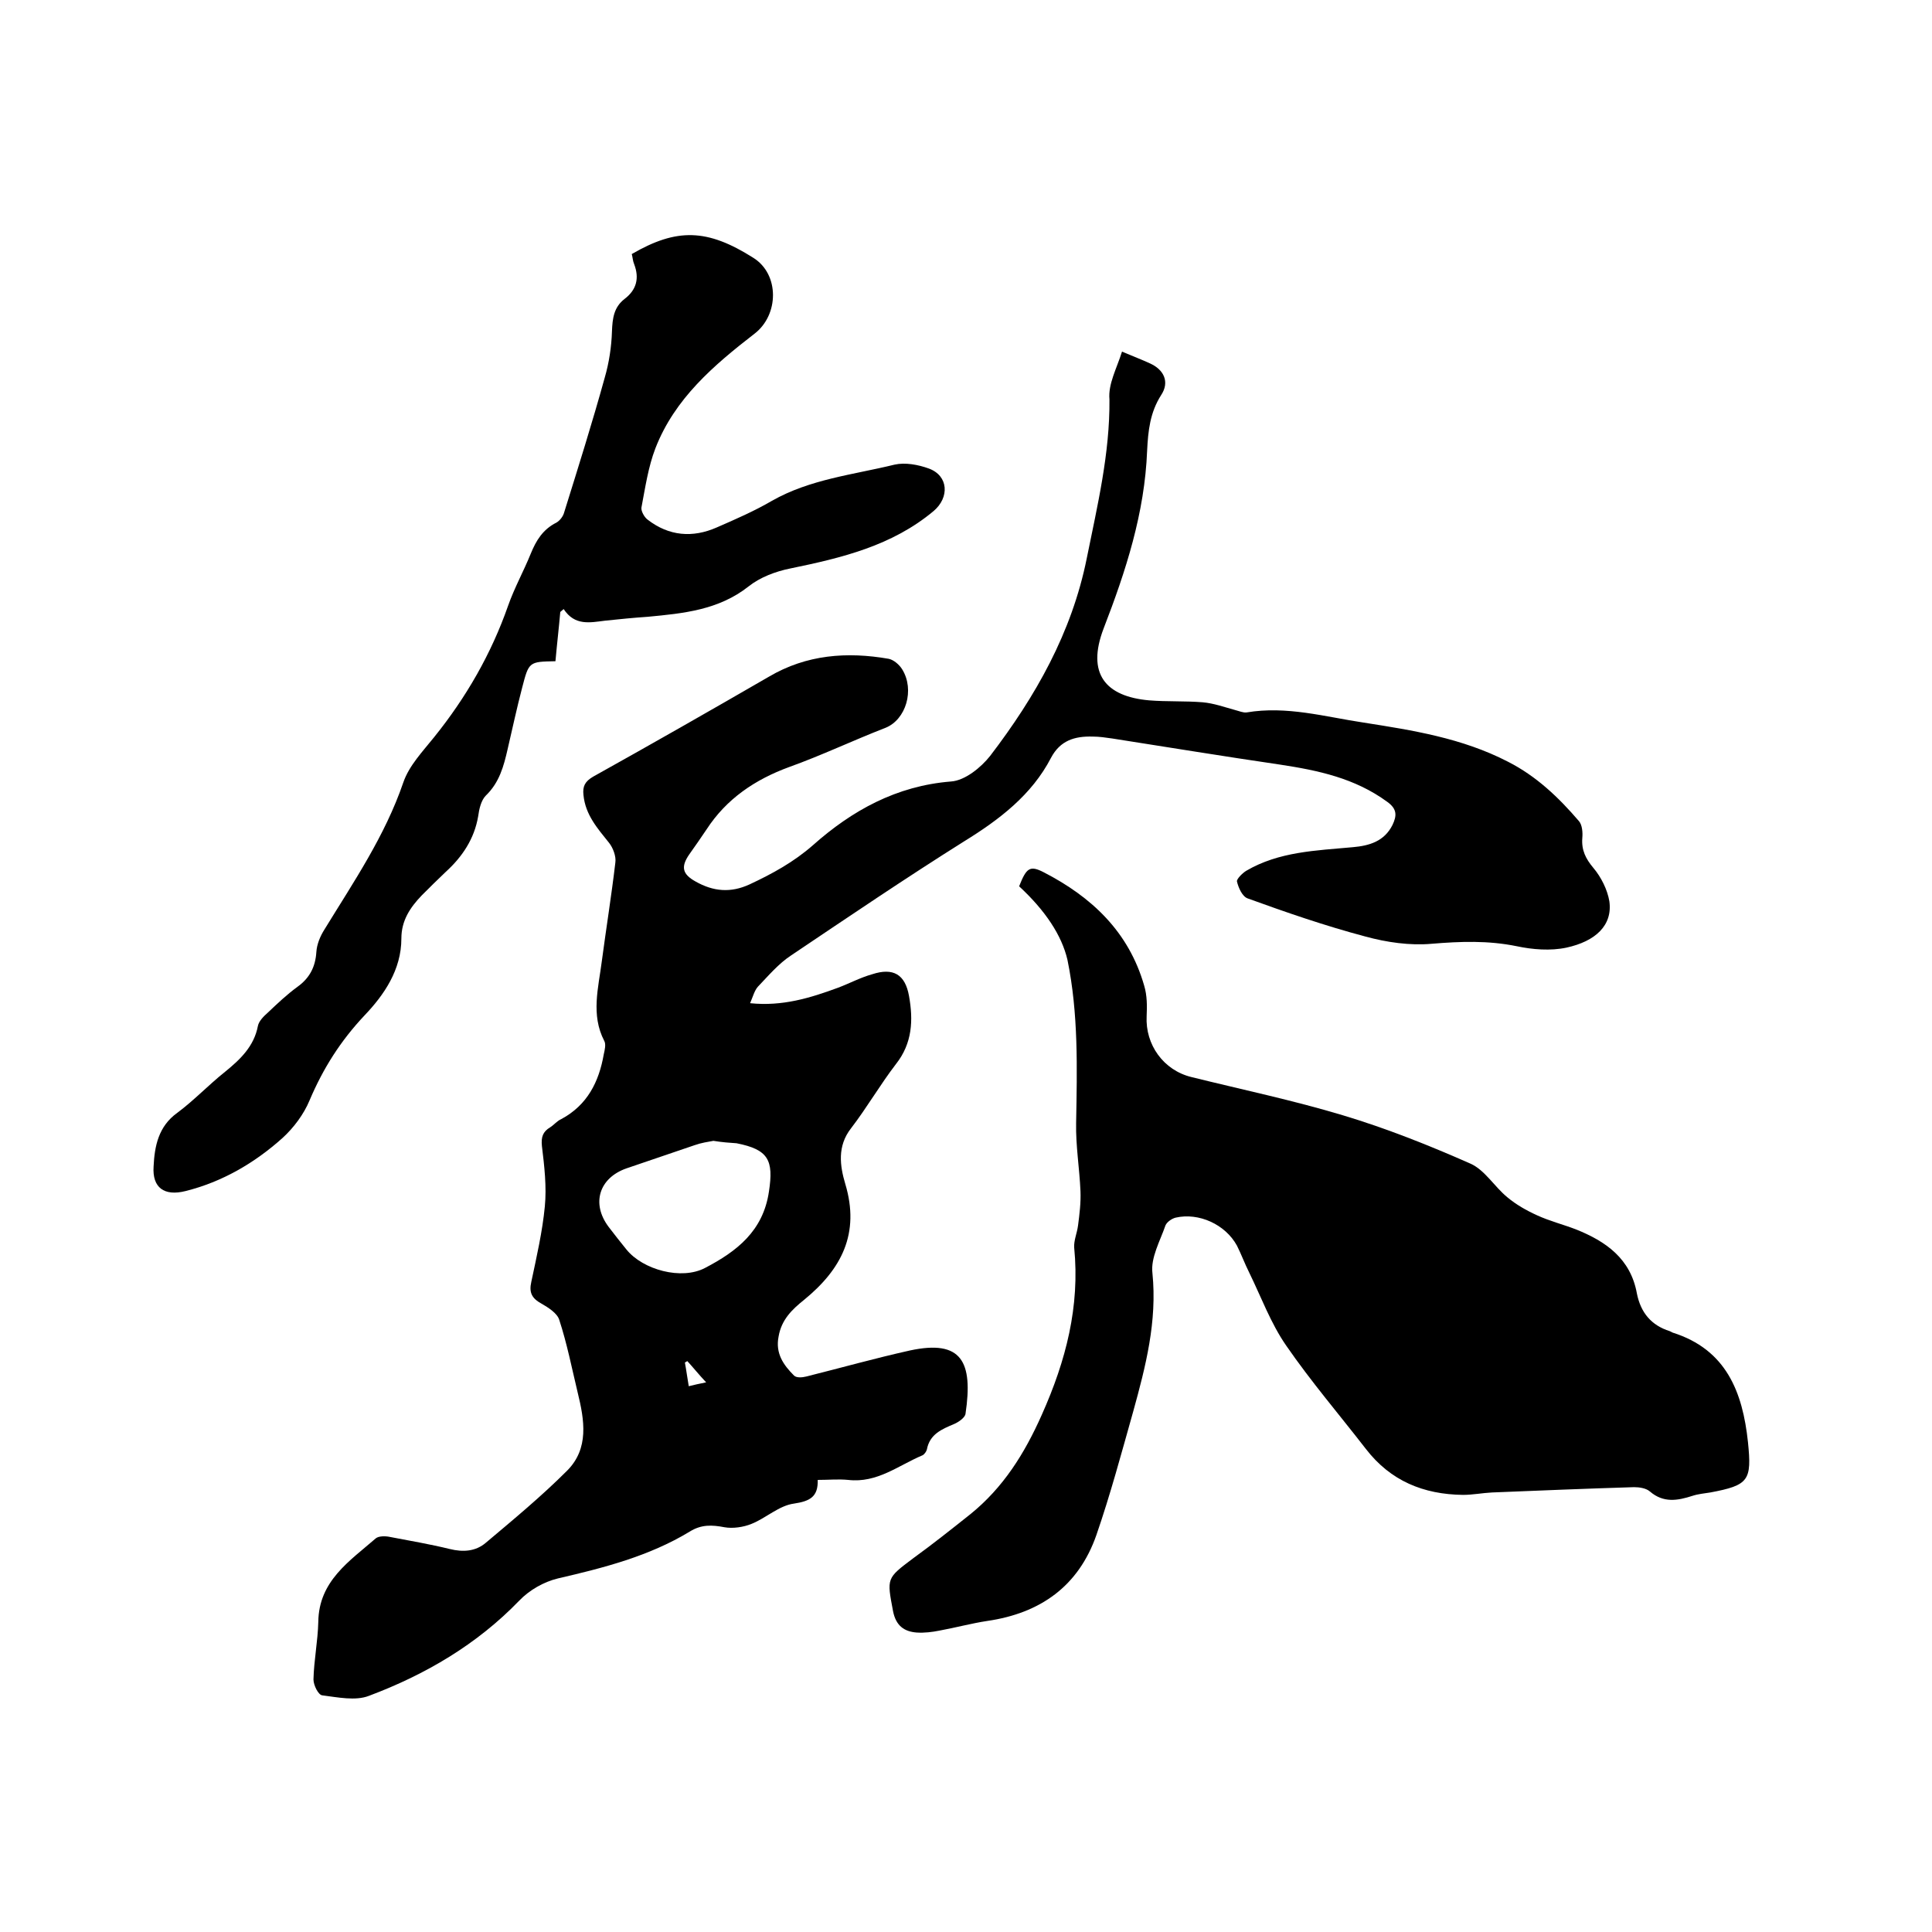
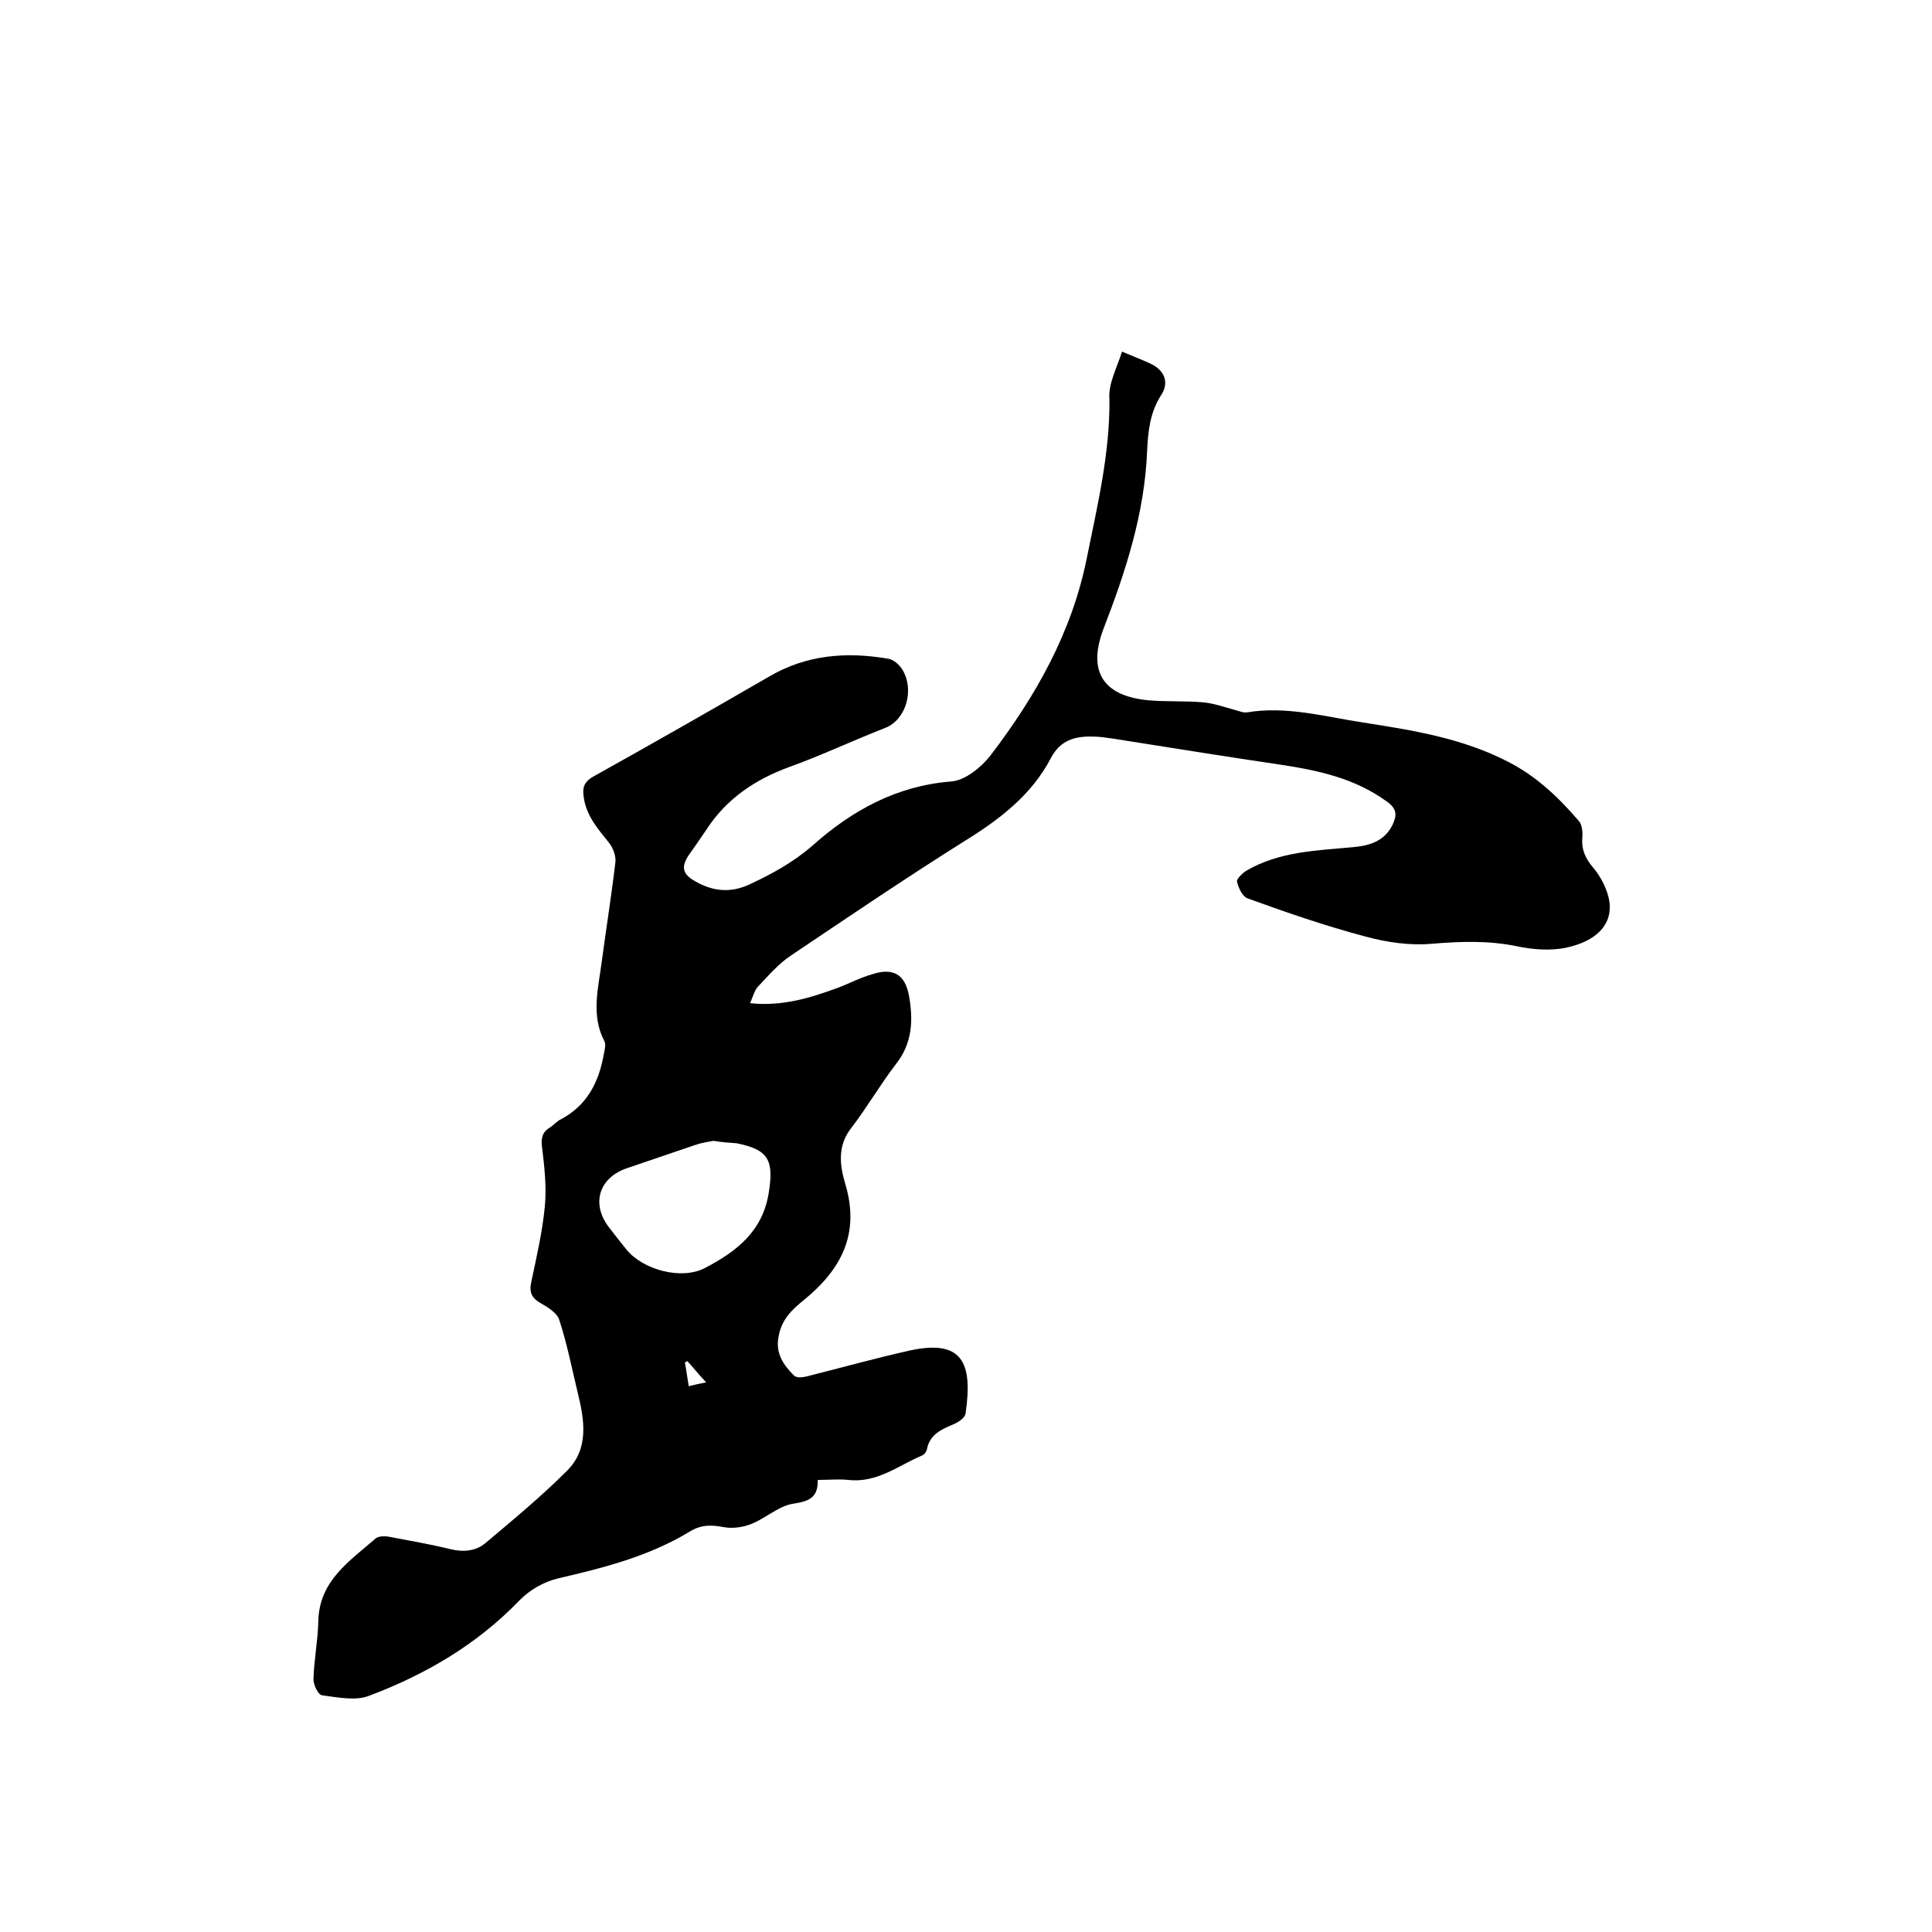
<svg xmlns="http://www.w3.org/2000/svg" enable-background="new 0 0 400 400" viewBox="0 0 400 400">
  <path d="m232.3 72.8c2.6 1.1 4.2 1.7 5.7 2.4 3 1.3 4.2 3.9 2.4 6.6-2.3 3.6-2.7 7.4-2.9 11.5-.5 12.9-4.4 24.9-9 36.8-3.6 9.4.4 14.1 9.4 14.9 3.7.3 7.4.1 11.1.4 2.3.2 4.5 1 6.7 1.6.8.2 1.7.6 2.4.5 8.3-1.4 16.2.9 24.2 2.1 10.2 1.6 20.4 3.2 29.9 8.1 5.9 3 10.5 7.4 14.7 12.3.7.8.8 2.4.7 3.5-.2 2.5.7 4.3 2.3 6.2s2.9 4.5 3.3 6.9c.7 5-2.9 8.3-8.9 9.6-3.3.7-7 .4-10.3-.3-5.9-1.2-11.6-1-17.6-.5-4.5.4-9.3-.3-13.7-1.5-8.3-2.2-16.4-5-24.4-7.9-1.1-.4-1.9-2.2-2.2-3.5-.1-.5 1.1-1.7 1.9-2.2 6.8-4 14.5-4.2 22.1-4.9 3.4-.3 6.5-1.2 8.2-4.6.9-1.9 1-3.3-1.1-4.8-6.7-4.9-14.3-6.5-22.2-7.7-11.6-1.7-23.2-3.6-34.7-5.4-1.4-.2-2.7-.4-4.1-.4-3.7-.1-6.7.8-8.6 4.4-4 7.7-10.7 12.8-18 17.3-12.1 7.6-23.9 15.6-35.8 23.6-2.6 1.7-4.7 4.2-6.9 6.5-.7.8-1 2-1.6 3.4 6.7.7 12.5-1.1 18.2-3.2 2.4-.9 4.6-2.1 7.1-2.8 4.3-1.4 6.8 0 7.6 4.5.9 5 .7 9.8-2.7 14.1-3.3 4.3-6 9-9.3 13.3-2.9 3.7-2.3 7.8-1.2 11.5 3.1 10.3-.8 17.7-8.5 24-2.5 2-4.7 4.1-5.3 7.6-.7 3.5 1 5.9 3.2 8.1.5.5 1.7.4 2.5.2 7.2-1.8 14.3-3.8 21.5-5.4 10.7-2.3 13.1 2.3 11.5 13.1-.1.8-1.4 1.7-2.3 2.1-2.6 1.1-5.1 2.1-5.7 5.3-.1.4-.5 1-.9 1.2-5 2.1-9.4 5.8-15.4 5.1-2-.2-4 0-6.3 0 .1 3.5-1.6 4.4-4.9 4.9-3.1.4-5.8 3-8.8 4.2-1.7.7-3.9 1-5.6.7-2.6-.5-4.8-.6-7.2.9-8.4 5.1-17.8 7.5-27.3 9.7-2.9.7-5.9 2.4-8 4.6-8.8 9.1-19.4 15.3-31.1 19.7-2.8 1.1-6.5.3-9.7-.1-.8-.1-1.8-2.1-1.8-3.3.1-4 .9-7.9 1-11.9.1-8.5 6.5-12.6 11.9-17.3.6-.5 2-.5 2.9-.3 4.2.8 8.3 1.5 12.4 2.5 2.8.7 5.4.5 7.5-1.3 5.7-4.8 11.5-9.6 16.8-14.9 4.6-4.6 3.6-10.5 2.2-16.2-1.2-5-2.2-10.1-3.8-15-.4-1.4-2.3-2.6-3.7-3.4-2-1.1-2.6-2.3-2.1-4.5 1.1-5.2 2.3-10.4 2.8-15.6.4-4.1-.1-8.4-.6-12.5-.2-1.9.2-3 1.7-3.9.8-.5 1.4-1.3 2.3-1.7 5.4-2.9 7.8-7.7 8.8-13.4.2-.9.5-2.1.1-2.8-2.8-5.4-1.2-11-.5-16.5.9-6.8 2-13.6 2.8-20.4.2-1.3-.5-3.1-1.3-4.1-2.4-3-4.9-5.8-5.3-9.9-.2-1.8.3-2.8 2-3.8 12.2-6.8 24.3-13.7 36.4-20.7 7.8-4.6 16.2-5.2 24.8-3.7 1 .2 2.2 1.2 2.8 2.2 2.6 4.2.8 10.4-3.5 12.1-6.7 2.6-13.2 5.7-19.9 8.1-7.1 2.6-13 6.6-17.1 12.9-1.2 1.8-2.4 3.5-3.6 5.2-1.8 2.6-1.4 4.1 1.3 5.6 3.7 2.1 7.3 2.4 11.2.6 4.7-2.2 9.1-4.6 13.1-8.1 8.1-7.2 17.3-12.3 28.6-13.2 2.9-.2 6.2-2.9 8.1-5.3 9.4-12.3 16.9-25.5 20-40.9 2.2-10.9 4.8-21.7 4.7-32.9-.3-3.2 1.5-6.4 2.6-9.9zm-84.6 163.4c-1.1.2-2.5.4-3.9.9-4.7 1.6-9.4 3.2-14.1 4.8-5.7 2-7.3 7.3-3.7 12.1 1.2 1.6 2.5 3.2 3.7 4.7 3.4 4.2 11.4 6.4 16.3 3.8 6.5-3.4 12-7.6 13.2-15.8 1-6.5-.1-8.7-6.7-10-1.5-.1-2.9-.2-4.8-.5zm-1.5 50c-1.6-1.7-2.7-3.1-3.9-4.4-.2.1-.3.2-.5.3.3 1.6.5 3.2.8 4.9 1.2-.3 2.1-.5 3.6-.8z" />
-   <path d="m211 183.5c1.5-3.8 2.2-4.4 5.1-2.9 9.9 5.1 17.6 12.3 20.8 23.5.6 2 .6 4.2.5 6.3-.3 5.9 3.5 11.2 9.3 12.6 10.5 2.6 21 4.8 31.3 7.9 9 2.7 17.8 6.2 26.4 10 3 1.3 5 4.8 7.7 7 1.8 1.5 3.9 2.7 6.1 3.7 2.6 1.2 5.4 1.9 8 2.9 6.3 2.5 11.4 6.1 12.7 13.3.8 4 3 6.6 6.8 7.8l.6.3c11.1 3.5 14.5 12.3 15.6 22.7.8 7.9.2 8.9-7.8 10.4-1.2.2-2.5.3-3.7.7-3.1 1-6 1.5-8.8-.9-.8-.7-2.2-.9-3.3-.9-9.8.3-19.6.7-29.4 1.1-2 .1-4 .5-6 .5-8.2-.1-15-2.9-20.1-9.5-5.5-7.1-11.4-14-16.5-21.4-3.2-4.6-5.2-10.1-7.7-15.2-.9-1.8-1.6-3.7-2.5-5.5-2.4-4.4-7.9-6.9-12.7-5.8-.8.2-1.8.9-2.1 1.6-1.1 3.2-3.1 6.7-2.7 9.9 1 10-1.4 19.3-4 28.7-2.4 8.5-4.7 17.1-7.6 25.5-3.7 10.6-11.6 16.2-22.6 17.8-3.3.5-6.6 1.4-9.9 2-1.5.3-3.1.5-4.7.4-2.6-.2-4.3-1.4-4.9-4.4-1.3-6.9-1.4-6.8 4.2-11 4-2.9 7.9-6 11.8-9.1 6.8-5.5 11.2-12.5 14.8-20.6 5-11.2 7.9-22.4 6.7-34.6-.1-1.5.6-3 .8-4.6.3-2.3.6-4.7.5-7.1-.2-4.7-1-9.4-.9-14.1.2-11.3.5-22.6-1.8-33.8-1.2-5.1-4.6-10.2-10-15.2z" />
-   <path d="m116 126.7c-.3 3.4-.7 6.8-1 10.2-5.5.1-5.5.1-6.9 5.5-1.1 4.2-2 8.4-3 12.7-.8 3.5-1.7 6.9-4.5 9.6-1 1-1.4 2.8-1.6 4.3-.8 4.7-3.3 8.4-6.7 11.5-1.7 1.6-3.3 3.2-5 4.9-2.4 2.5-4.2 5.2-4.2 8.9 0 6.5-3.6 11.7-7.6 15.9-5 5.3-8.6 11-11.4 17.6-1.2 2.9-3.3 5.7-5.6 7.8-5.8 5.2-12.5 9.1-20.1 11-4.4 1.1-6.9-.7-6.6-5.1.2-4.2 1-8.3 4.9-11.1 3.5-2.6 6.5-5.8 9.9-8.5 3.2-2.6 6-5.3 6.8-9.5.2-1 1.2-2 2-2.7 2-1.9 4-3.8 6.2-5.4 2.5-1.8 3.7-4.1 3.9-7.2.1-1.6.8-3.3 1.7-4.7 6-9.8 12.5-19.3 16.3-30.4 1.2-3.5 4-6.4 6.4-9.4 6.6-8.2 11.8-17.2 15.3-27.2 1.3-3.7 3.2-7.1 4.7-10.8 1.1-2.7 2.5-5 5.3-6.4.7-.4 1.4-1.3 1.6-2.1 2.9-9.3 5.8-18.5 8.4-27.9.9-3.1 1.4-6.4 1.5-9.6.1-2.7.4-5 2.6-6.7 2.5-1.9 3.1-4.3 2-7.2-.3-.7-.3-1.4-.5-2.1 9.3-5.4 15.6-5.3 25.2.8 5.4 3.4 5.3 11.8.2 15.7-8.4 6.5-16.5 13.4-20.5 23.7-1.5 3.9-2.1 8.1-2.9 12.3-.1.7.6 2 1.3 2.5 4.4 3.4 9.3 3.8 14.3 1.6 3.9-1.7 7.8-3.4 11.4-5.5 7.9-4.5 16.8-5.4 25.4-7.5 2.2-.5 4.9 0 7.1.8 4.1 1.5 4.3 6 1 8.8-8.6 7.2-19 9.7-29.7 11.9-3 .6-6.2 1.8-8.6 3.7-6.2 4.9-13.5 5.6-20.9 6.3-3 .2-5.9.5-8.8.8-3.2.4-6.3 1.1-8.6-2.4-.2.2-.5.4-.7.6z" />
</svg>